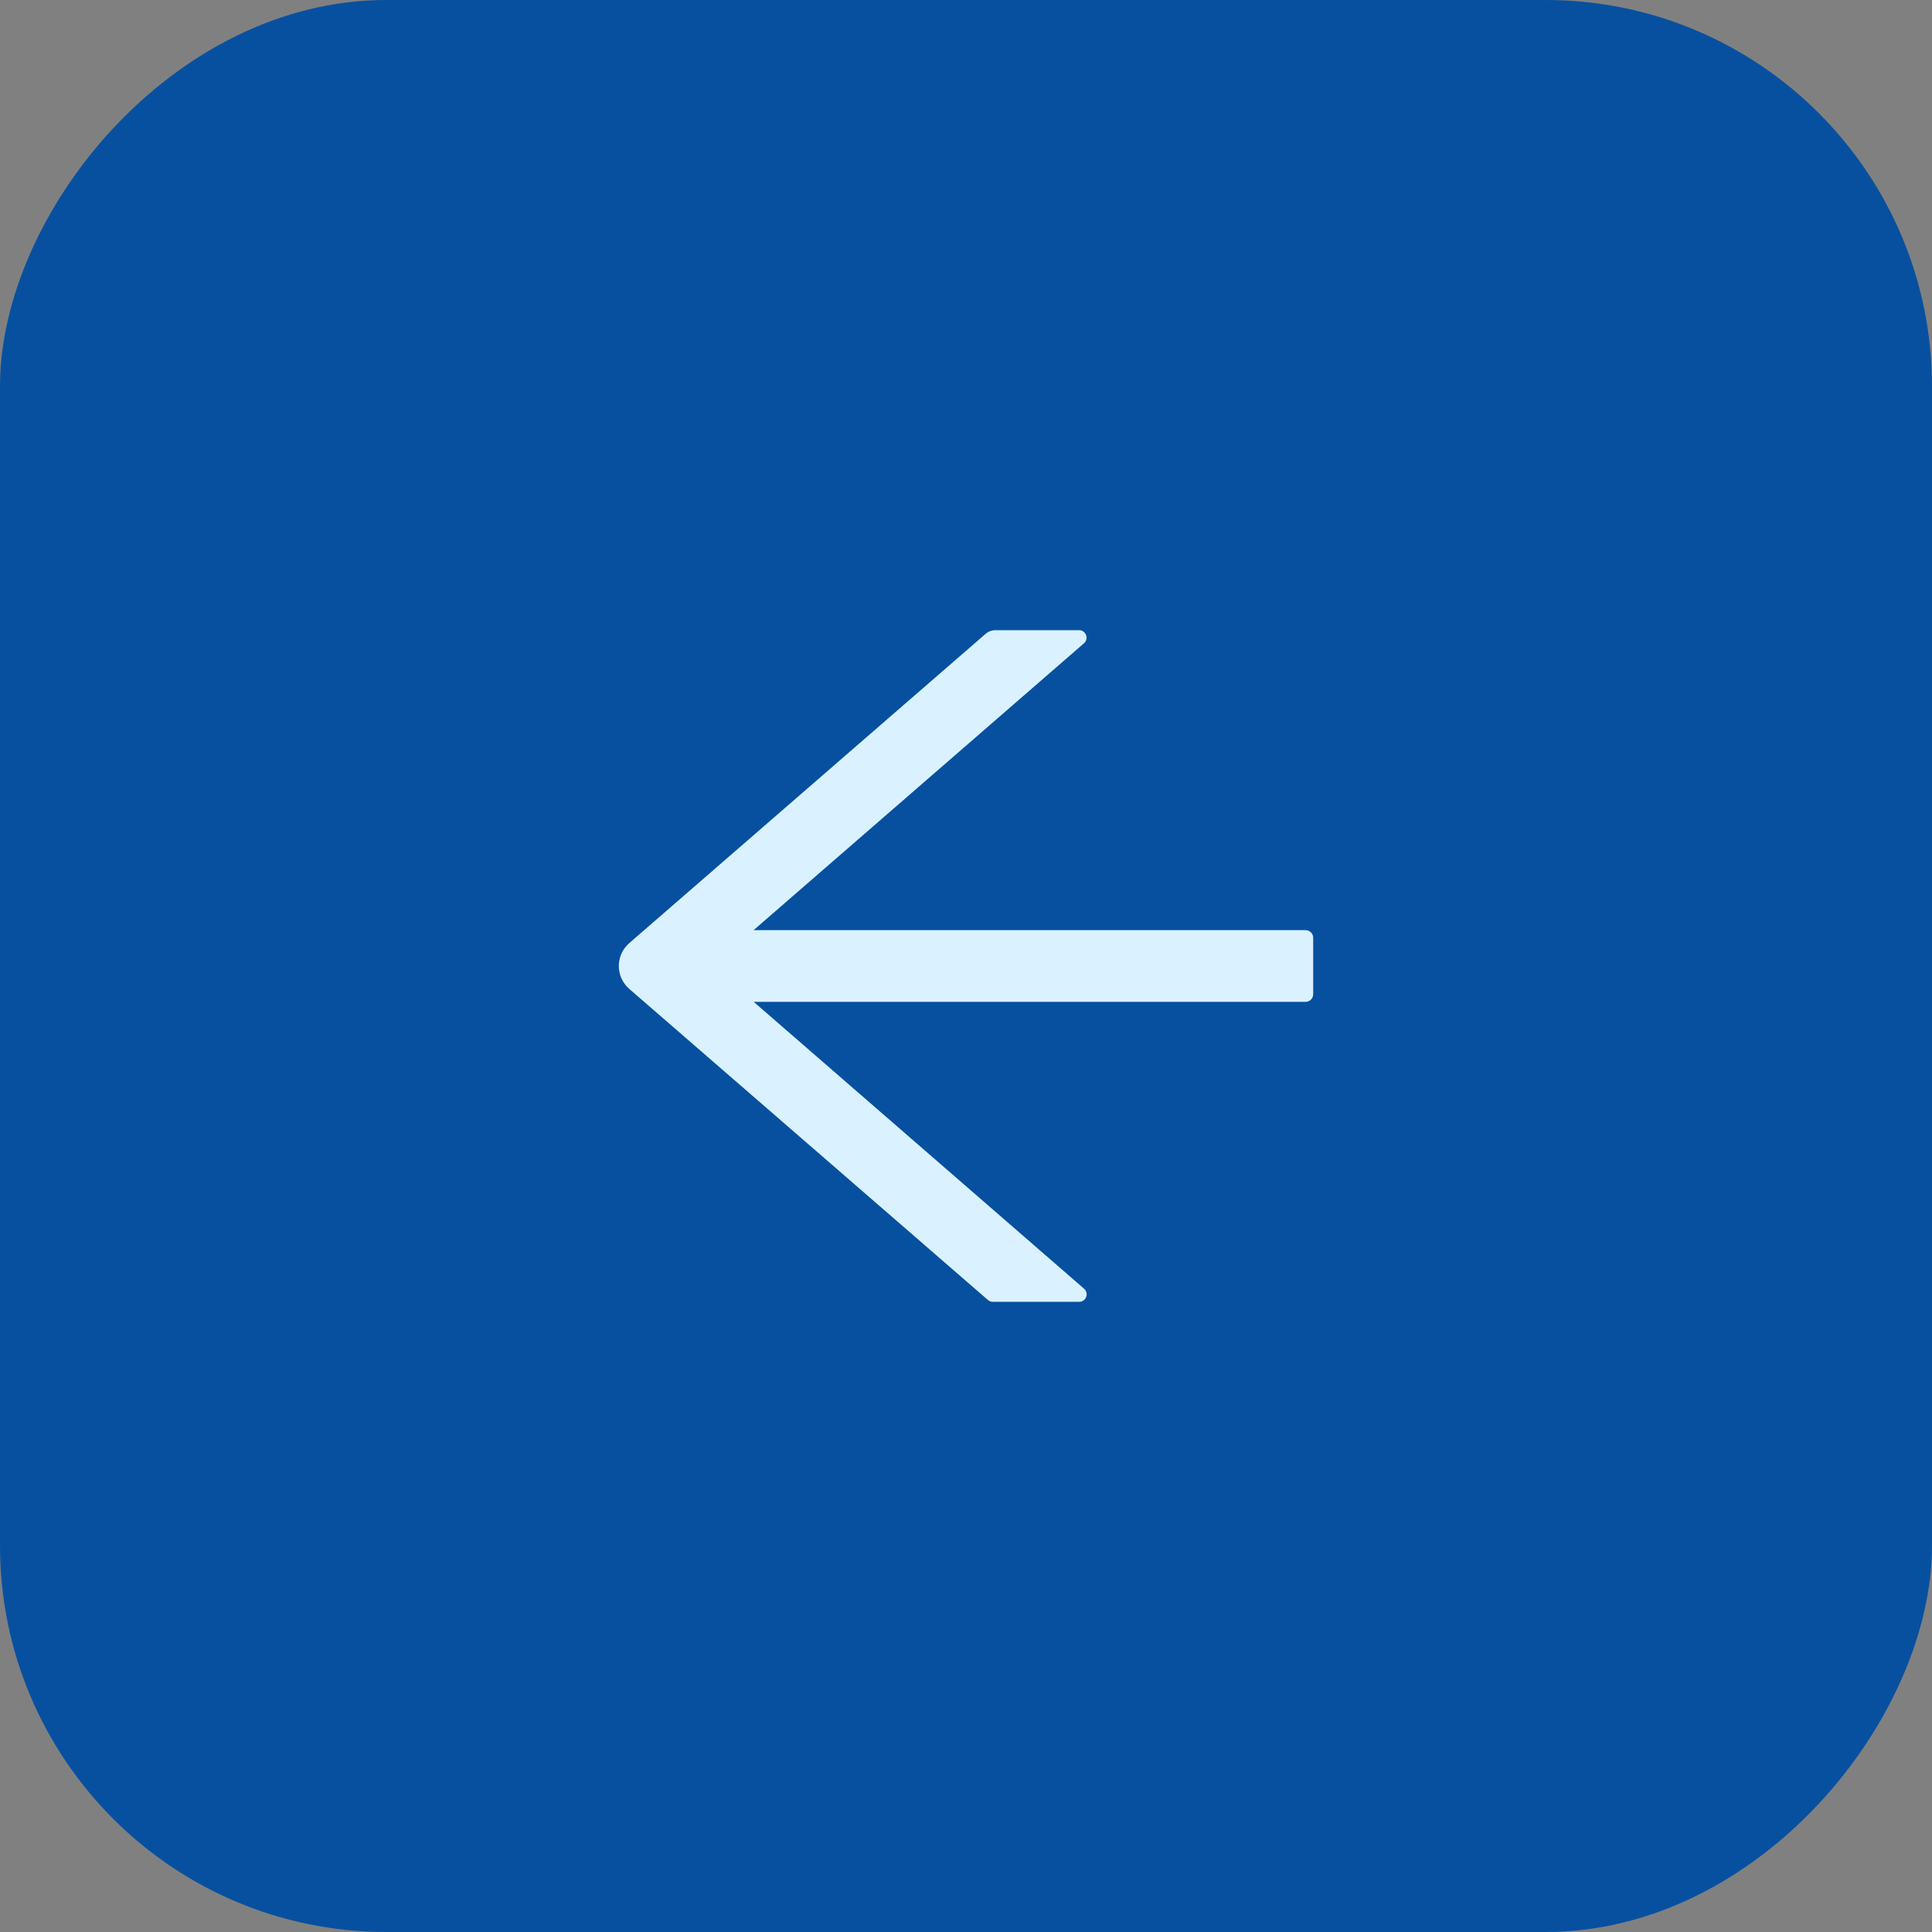
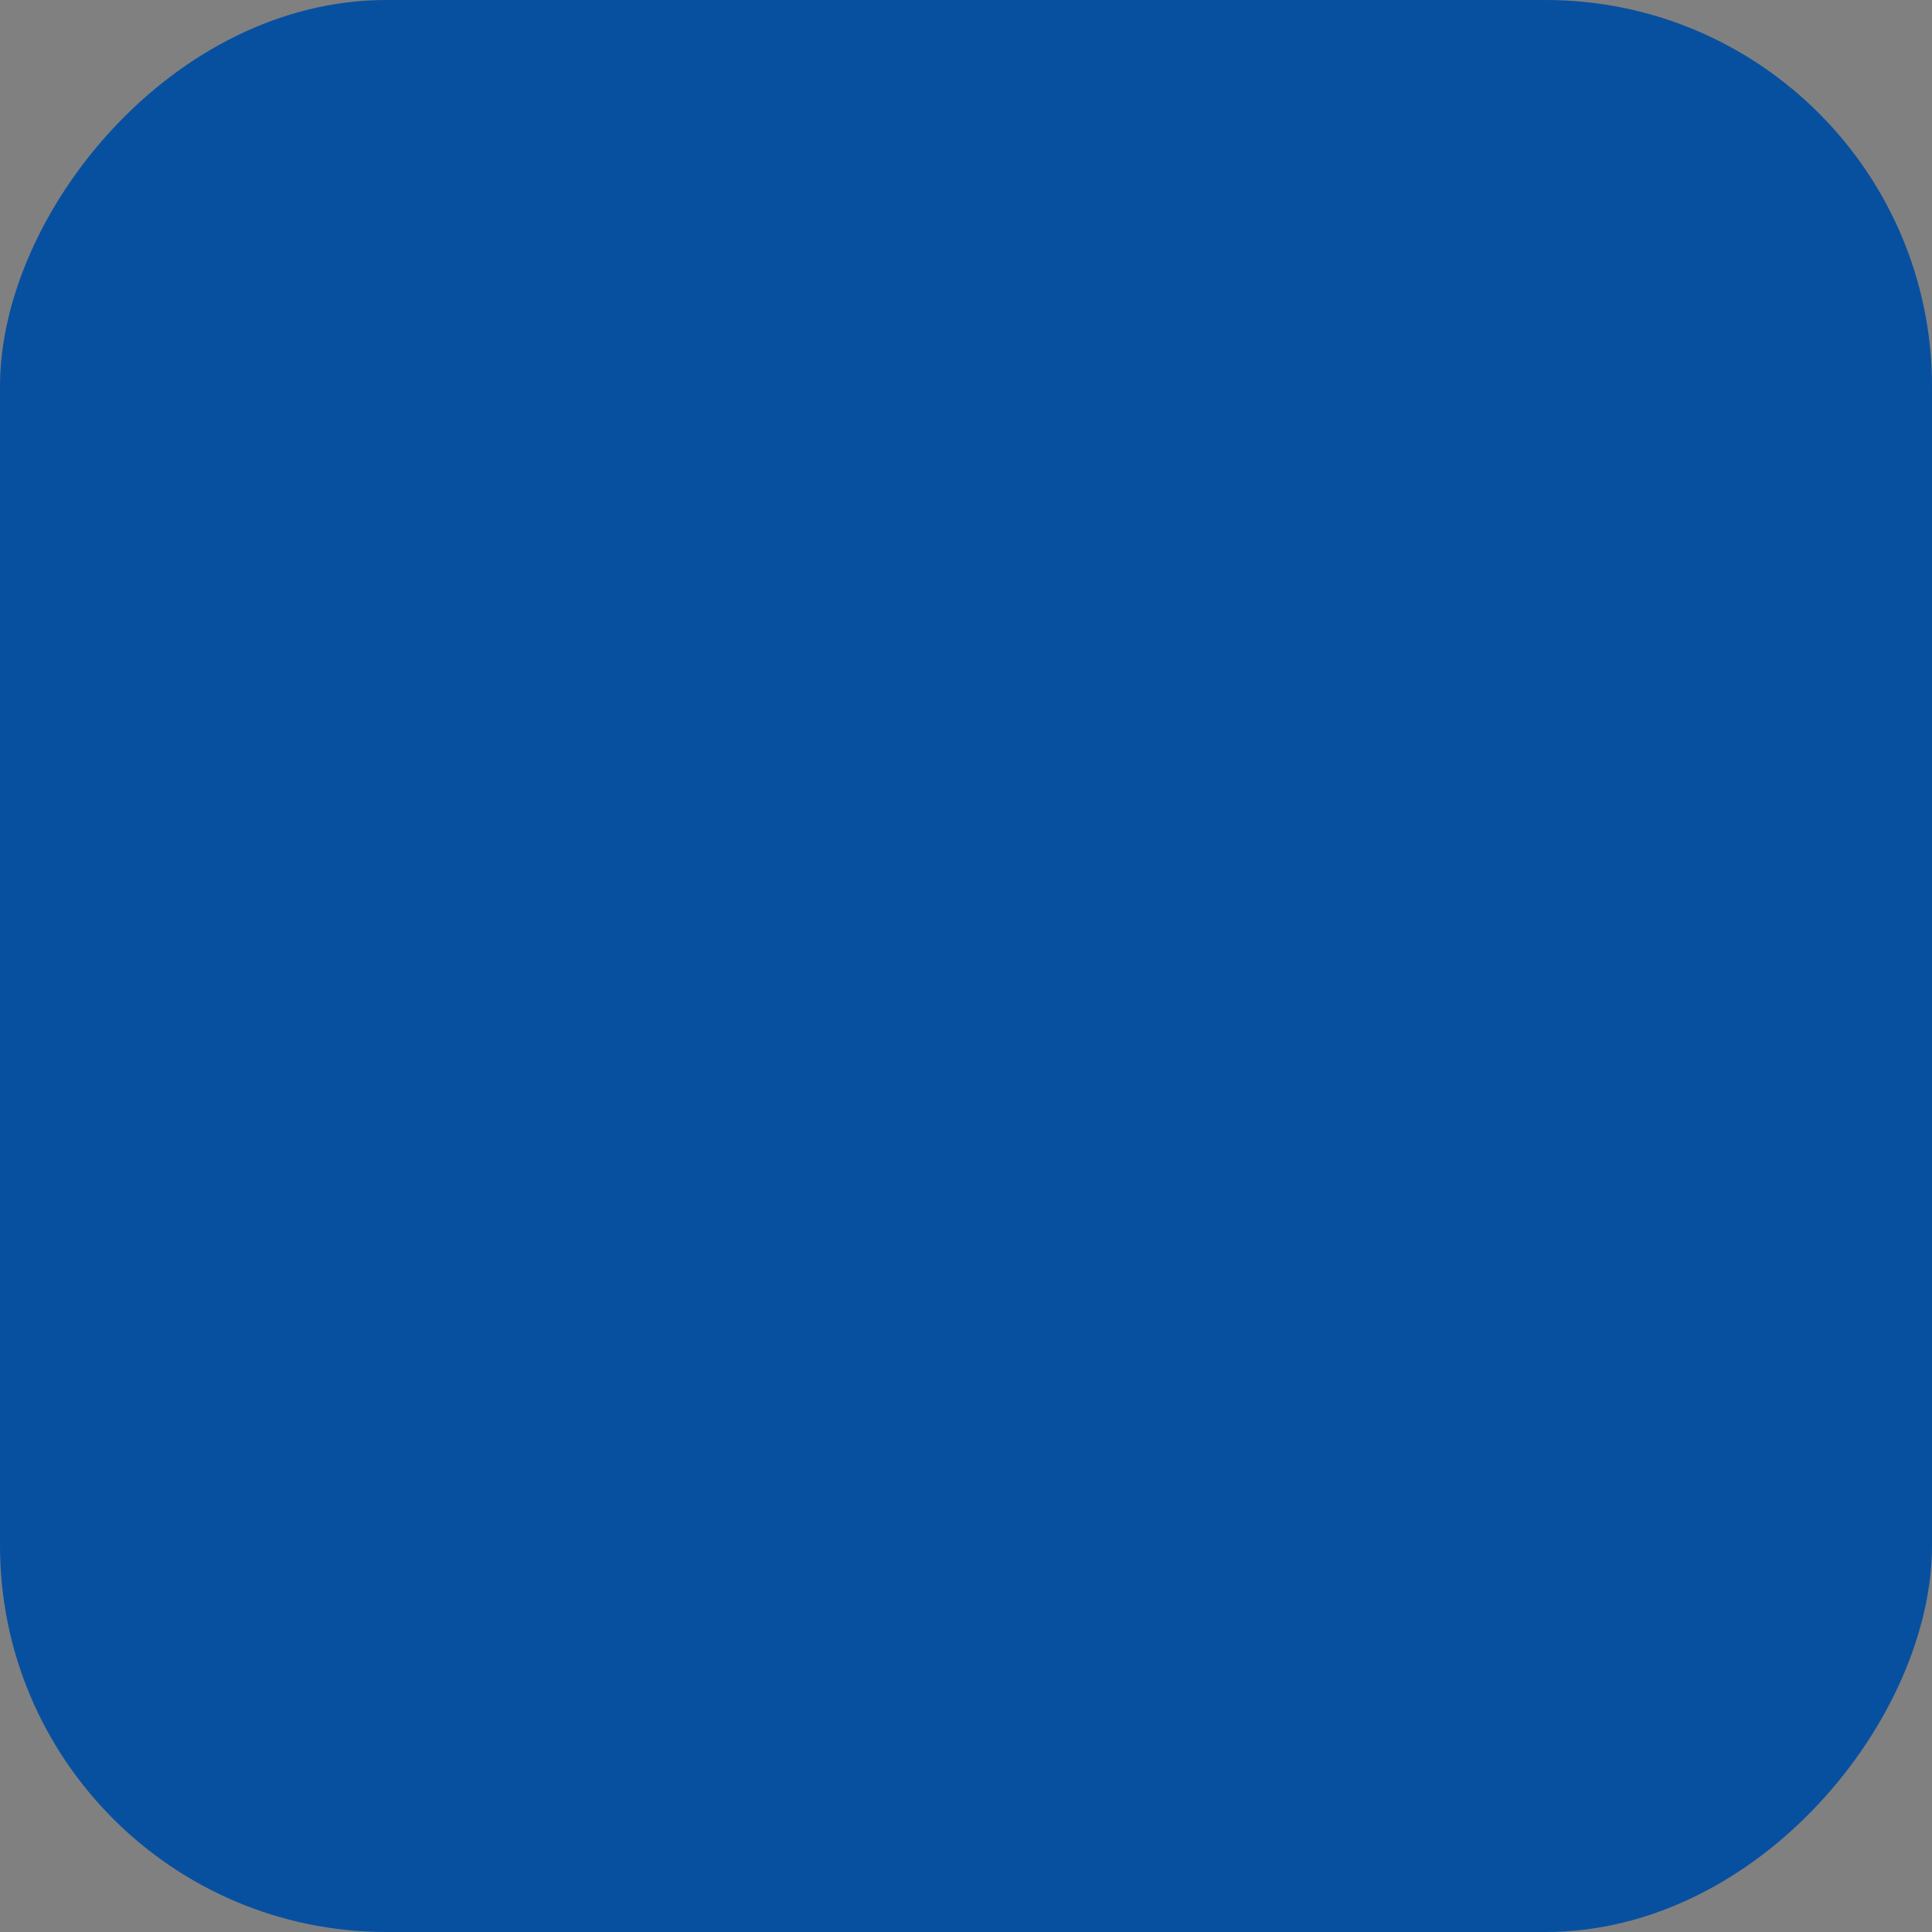
<svg xmlns="http://www.w3.org/2000/svg" width="40" height="40" viewBox="0 0 40 40" fill="none">
  <rect x="0" y="0" width="40" height="40" fill="#808080" stroke="none" />
  <rect width="40" height="40" rx="8" transform="matrix(-1 0 0 1 40 0)" fill="#0750A0" />
-   <path d="M13.027 19.527L20.406 13.123C20.463 13.074 20.535 13.047 20.611 13.047H22.34C22.484 13.047 22.551 13.227 22.441 13.32L15.602 19.258H27.031C27.117 19.258 27.188 19.328 27.188 19.414V20.586C27.188 20.672 27.117 20.742 27.031 20.742H15.604L22.443 26.68C22.553 26.775 22.486 26.953 22.342 26.953H20.555C20.518 26.953 20.48 26.939 20.453 26.914L13.027 20.473C12.96 20.414 12.905 20.341 12.868 20.26C12.831 20.178 12.812 20.09 12.812 20C12.812 19.91 12.831 19.822 12.868 19.74C12.905 19.659 12.96 19.586 13.027 19.527V19.527Z" fill="#DAF2FF" />
</svg>